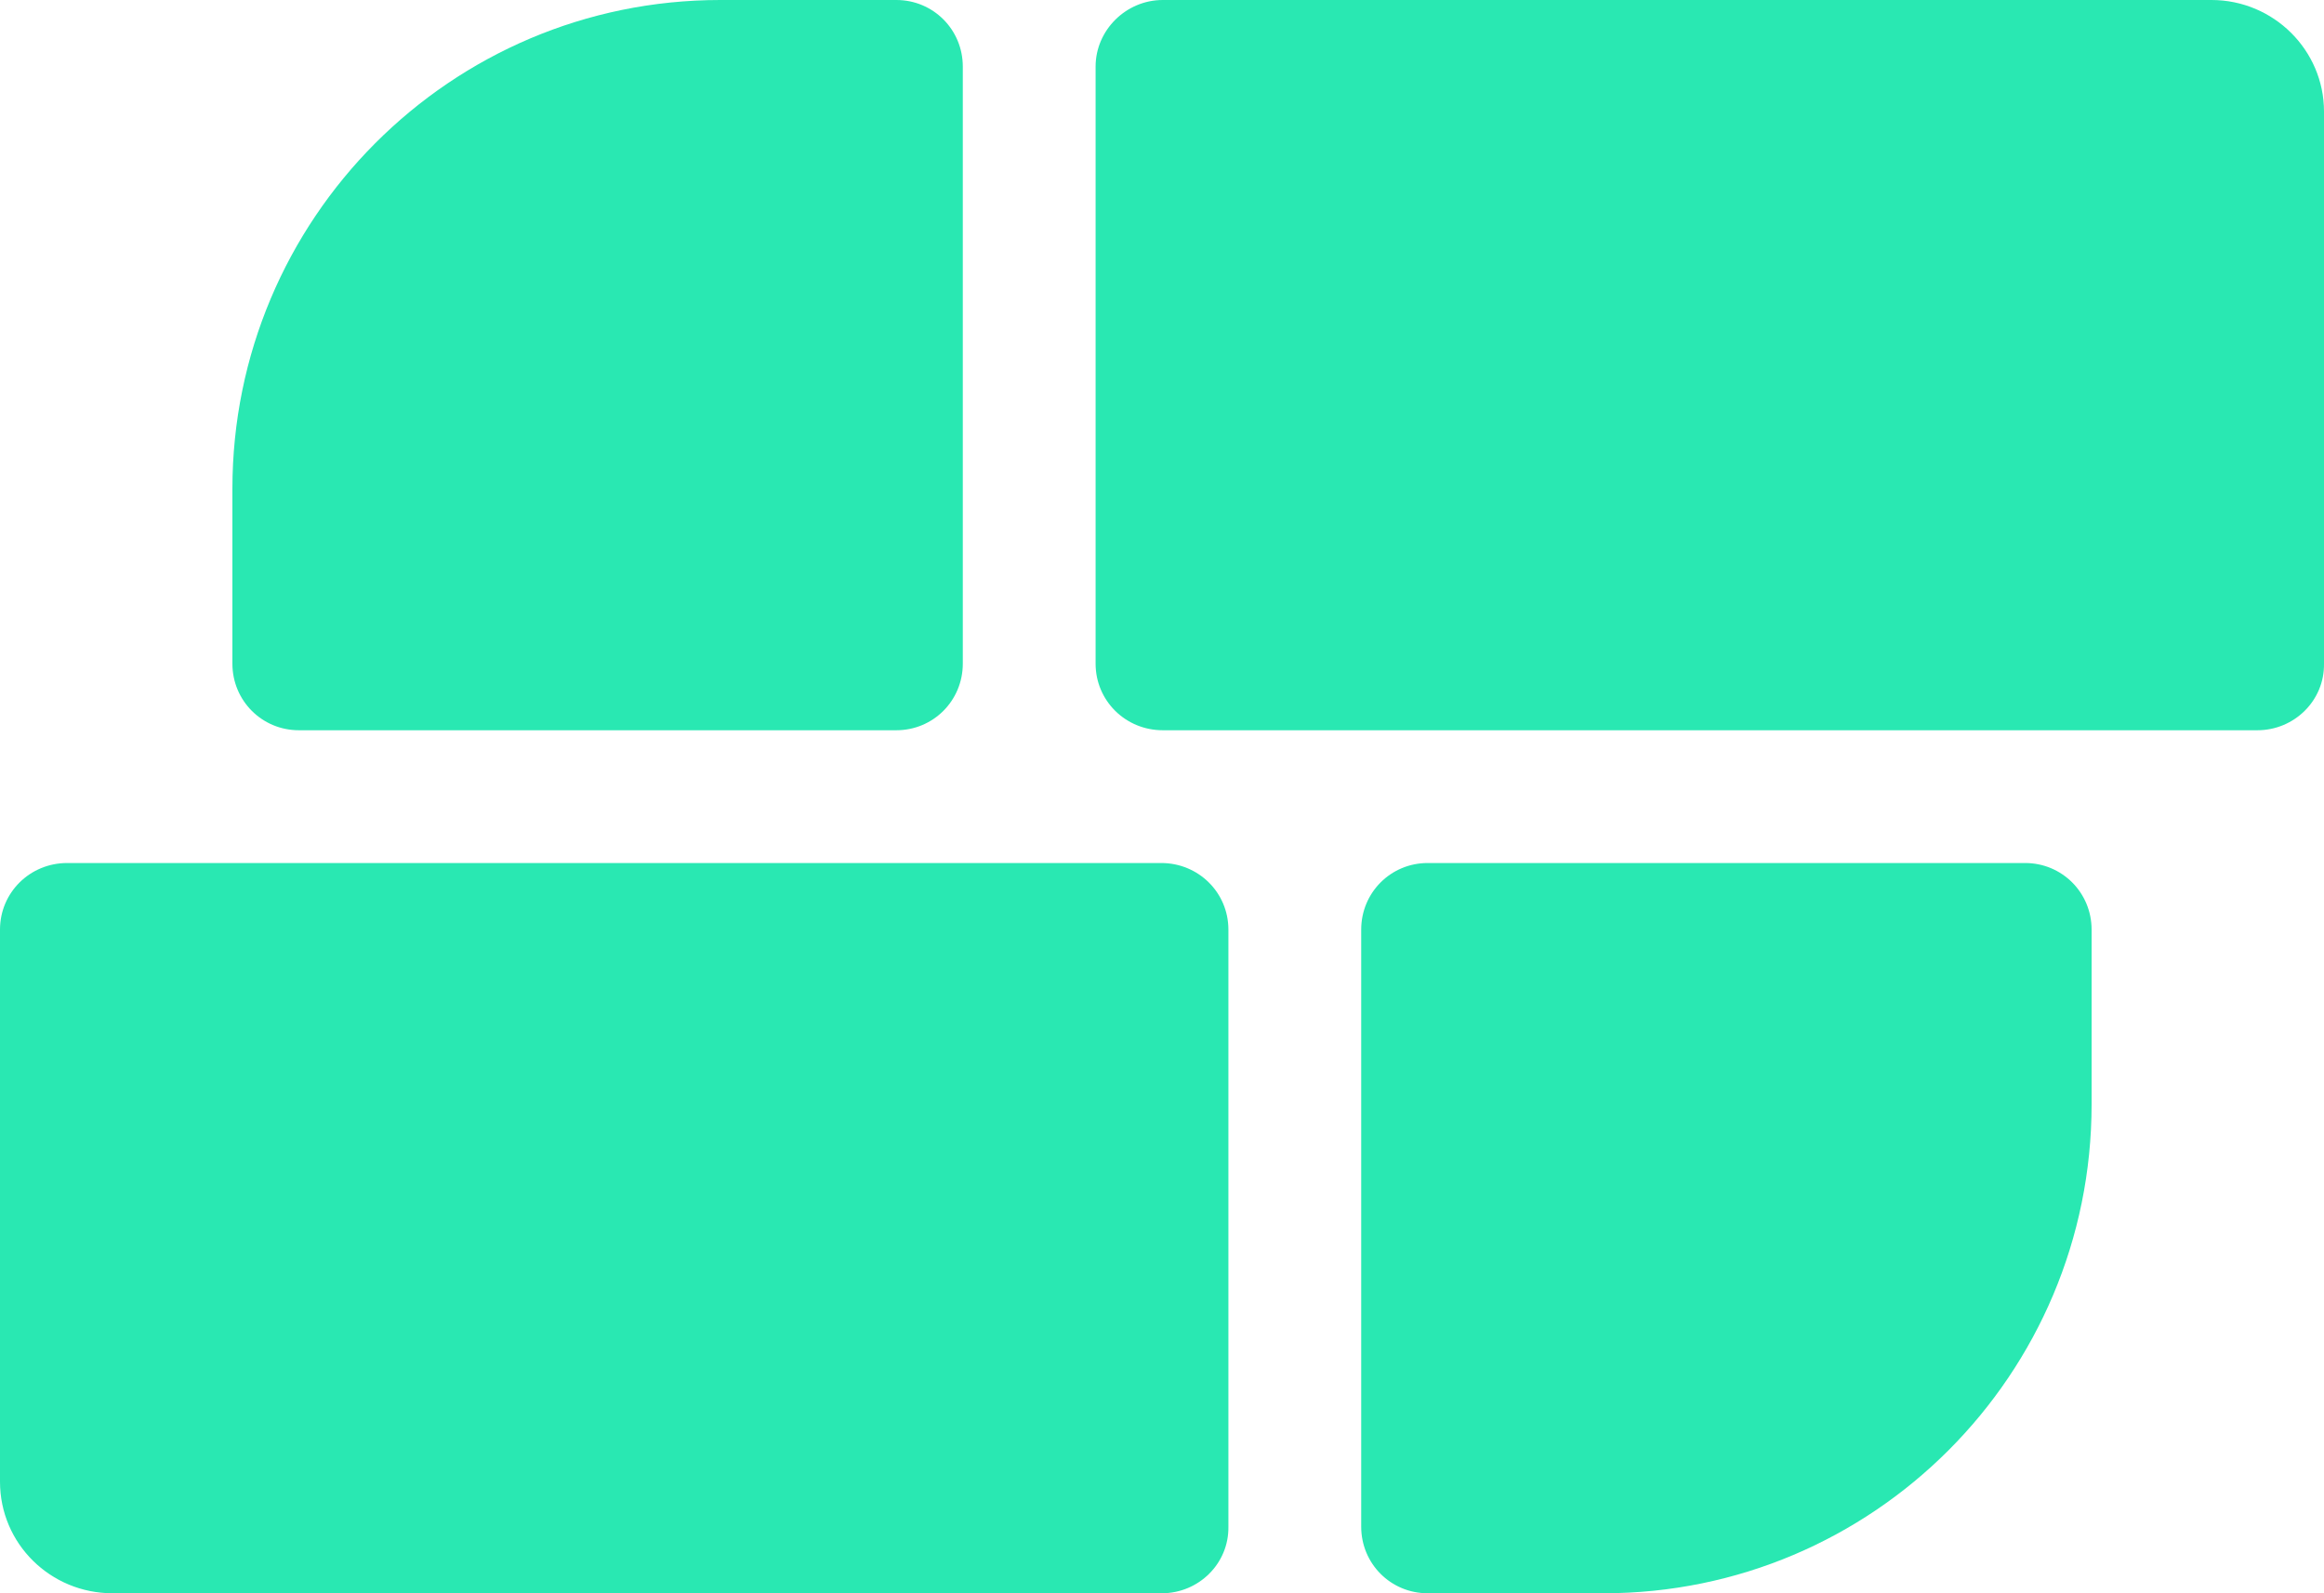
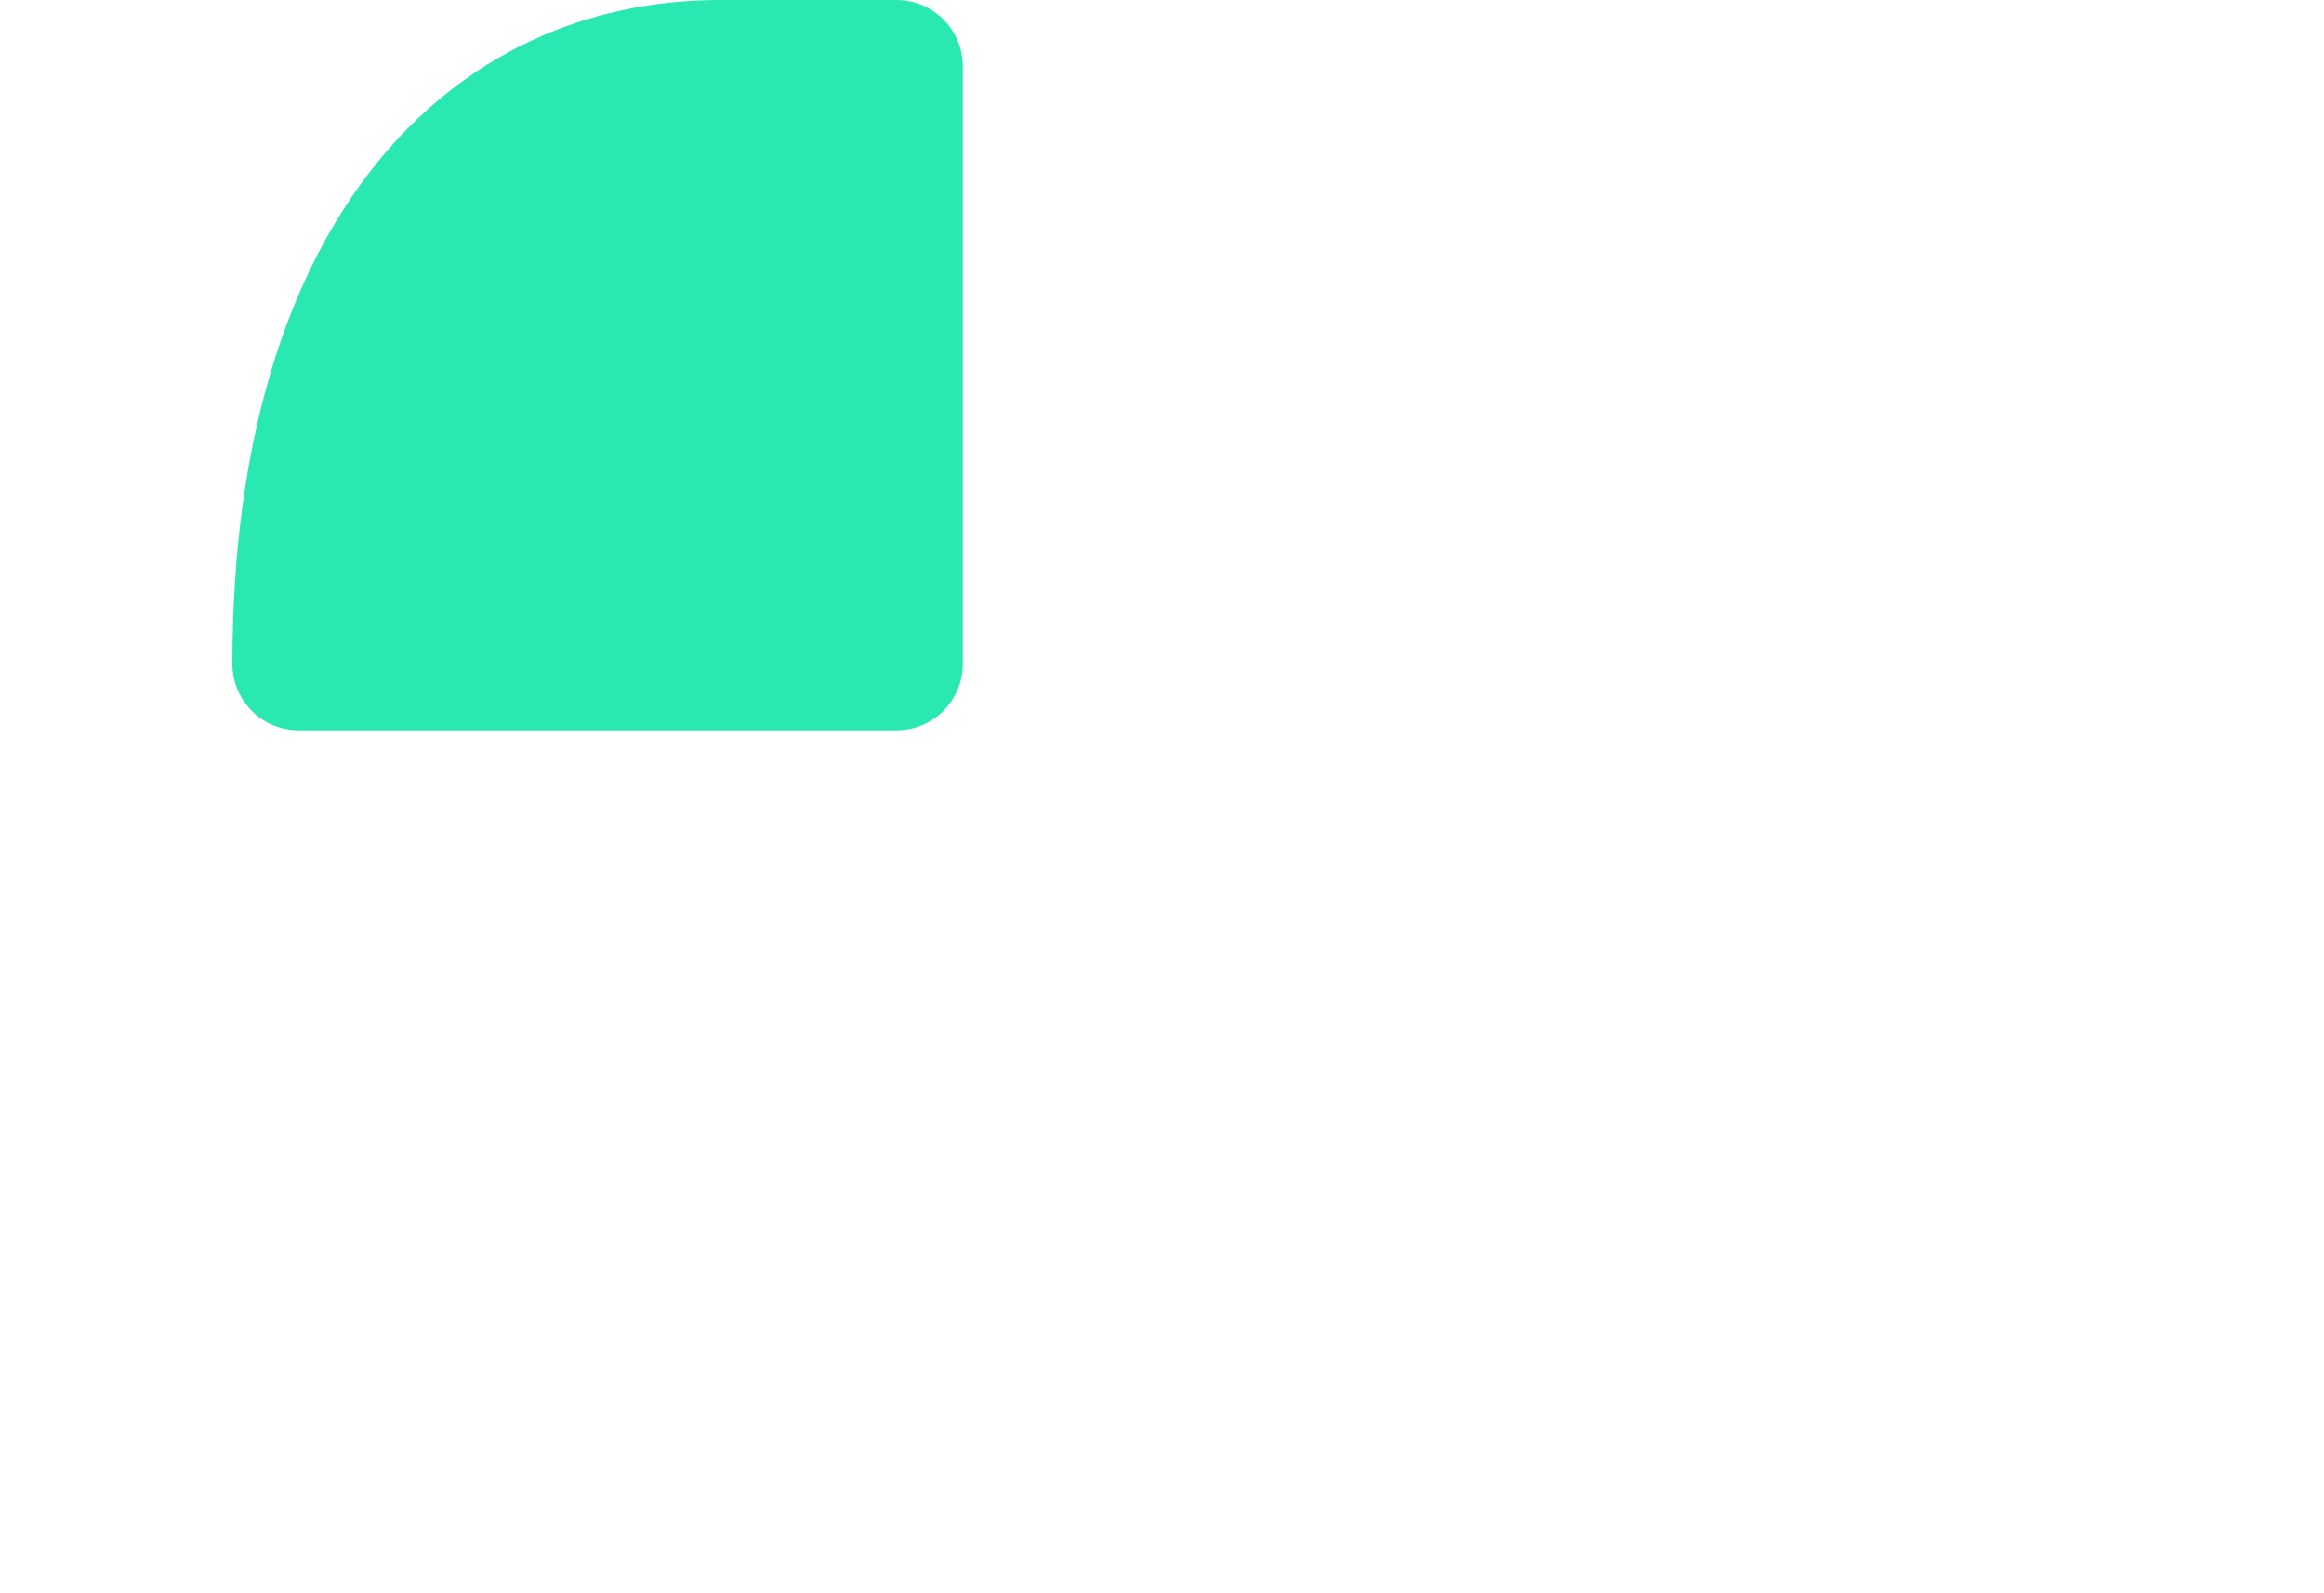
<svg xmlns="http://www.w3.org/2000/svg" width="70" height="48" viewBox="0 0 70 48" fill="none">
-   <path d="M67.994 22H35.023C33.899 22 33 21.108 33 19.994V2.006C33 0.909 33.916 0 35.023 0H66.611C68.478 0 70 1.509 70 3.361V19.994C70.017 21.108 69.101 22 67.994 22Z" fill="#29E8B2" />
-   <path d="M34.994 48H3.389C1.521 48 0 46.508 0 44.639V28.006C0 26.892 0.899 26 2.023 26H34.977C36.101 26 37 26.892 37 28.006V45.994C37.017 47.108 36.101 48 34.994 48Z" fill="#29E8B2" />
-   <path d="M48.305 48H43.002C41.89 48 41 47.108 41 45.994V28.006C41 26.892 41.89 26 43.002 26H60.998C62.11 26 63 26.892 63 28.006V33.27C63 41.415 56.414 48 48.305 48Z" fill="#29E8B2" />
-   <path d="M21.695 0H26.998C28.11 0 29 0.892 29 2.006V19.994C29 21.108 28.11 22 26.998 22H9.002C7.89 22 7 21.108 7 19.994V14.729C7 6.602 13.569 0 21.695 0Z" fill="#29E8B2" />
+   <path d="M21.695 0H26.998C28.11 0 29 0.892 29 2.006V19.994C29 21.108 28.11 22 26.998 22H9.002C7.89 22 7 21.108 7 19.994C7 6.602 13.569 0 21.695 0Z" fill="#29E8B2" />
</svg>